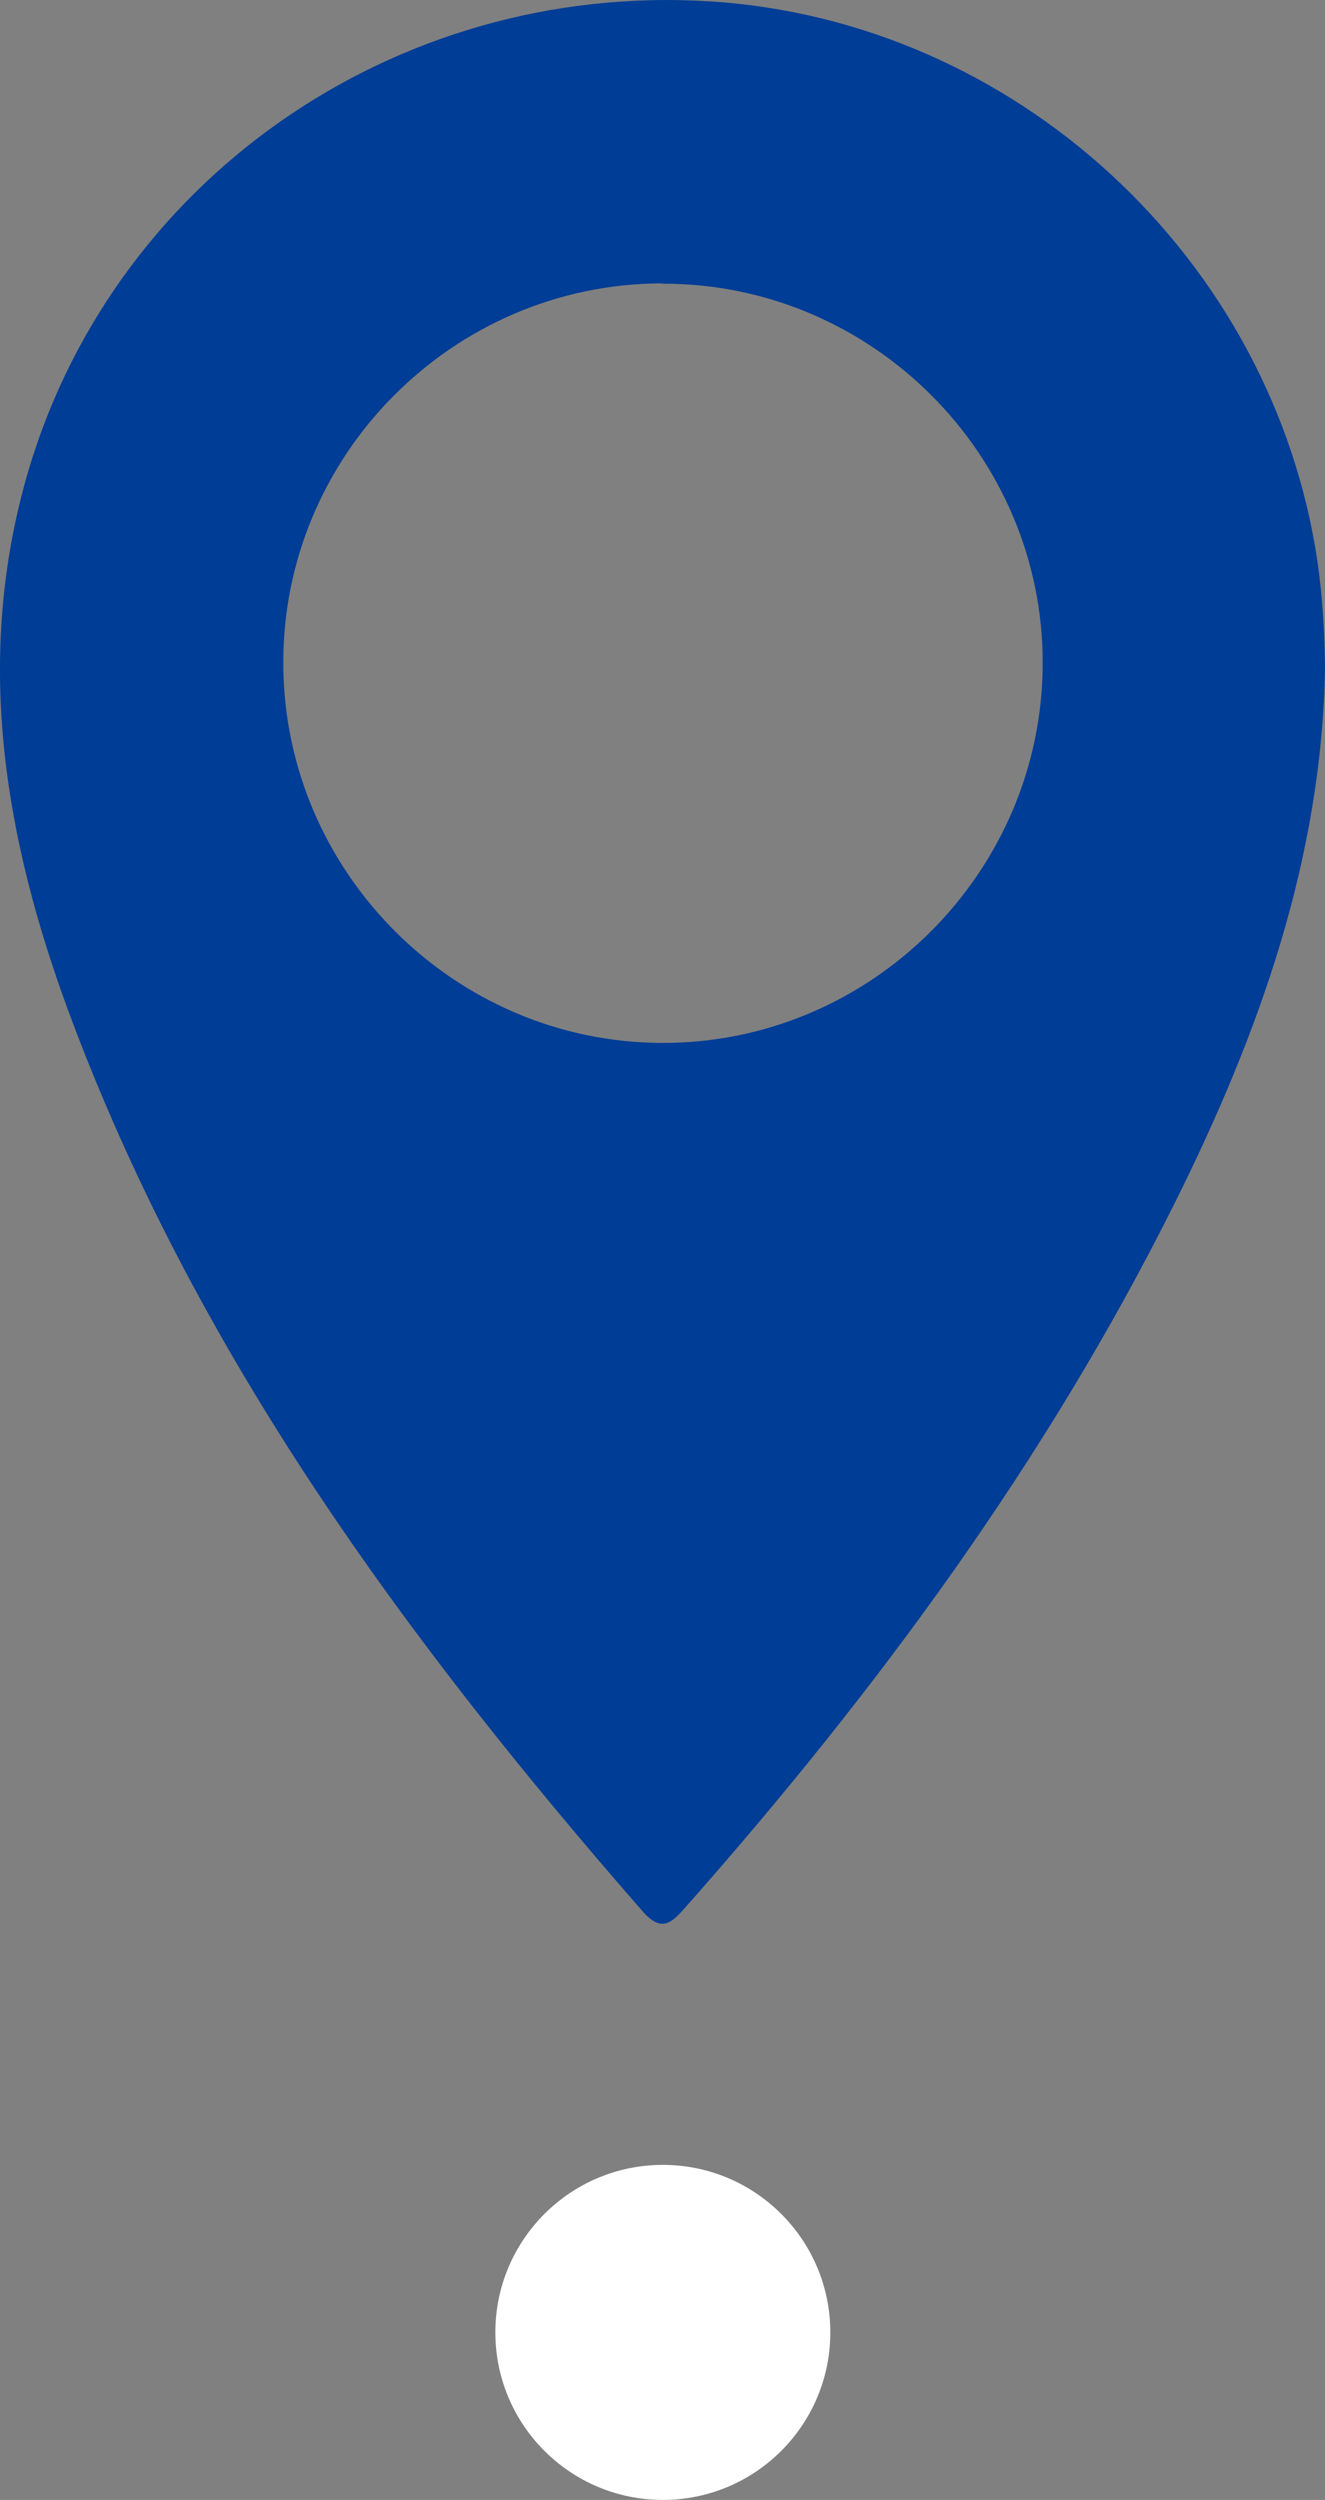
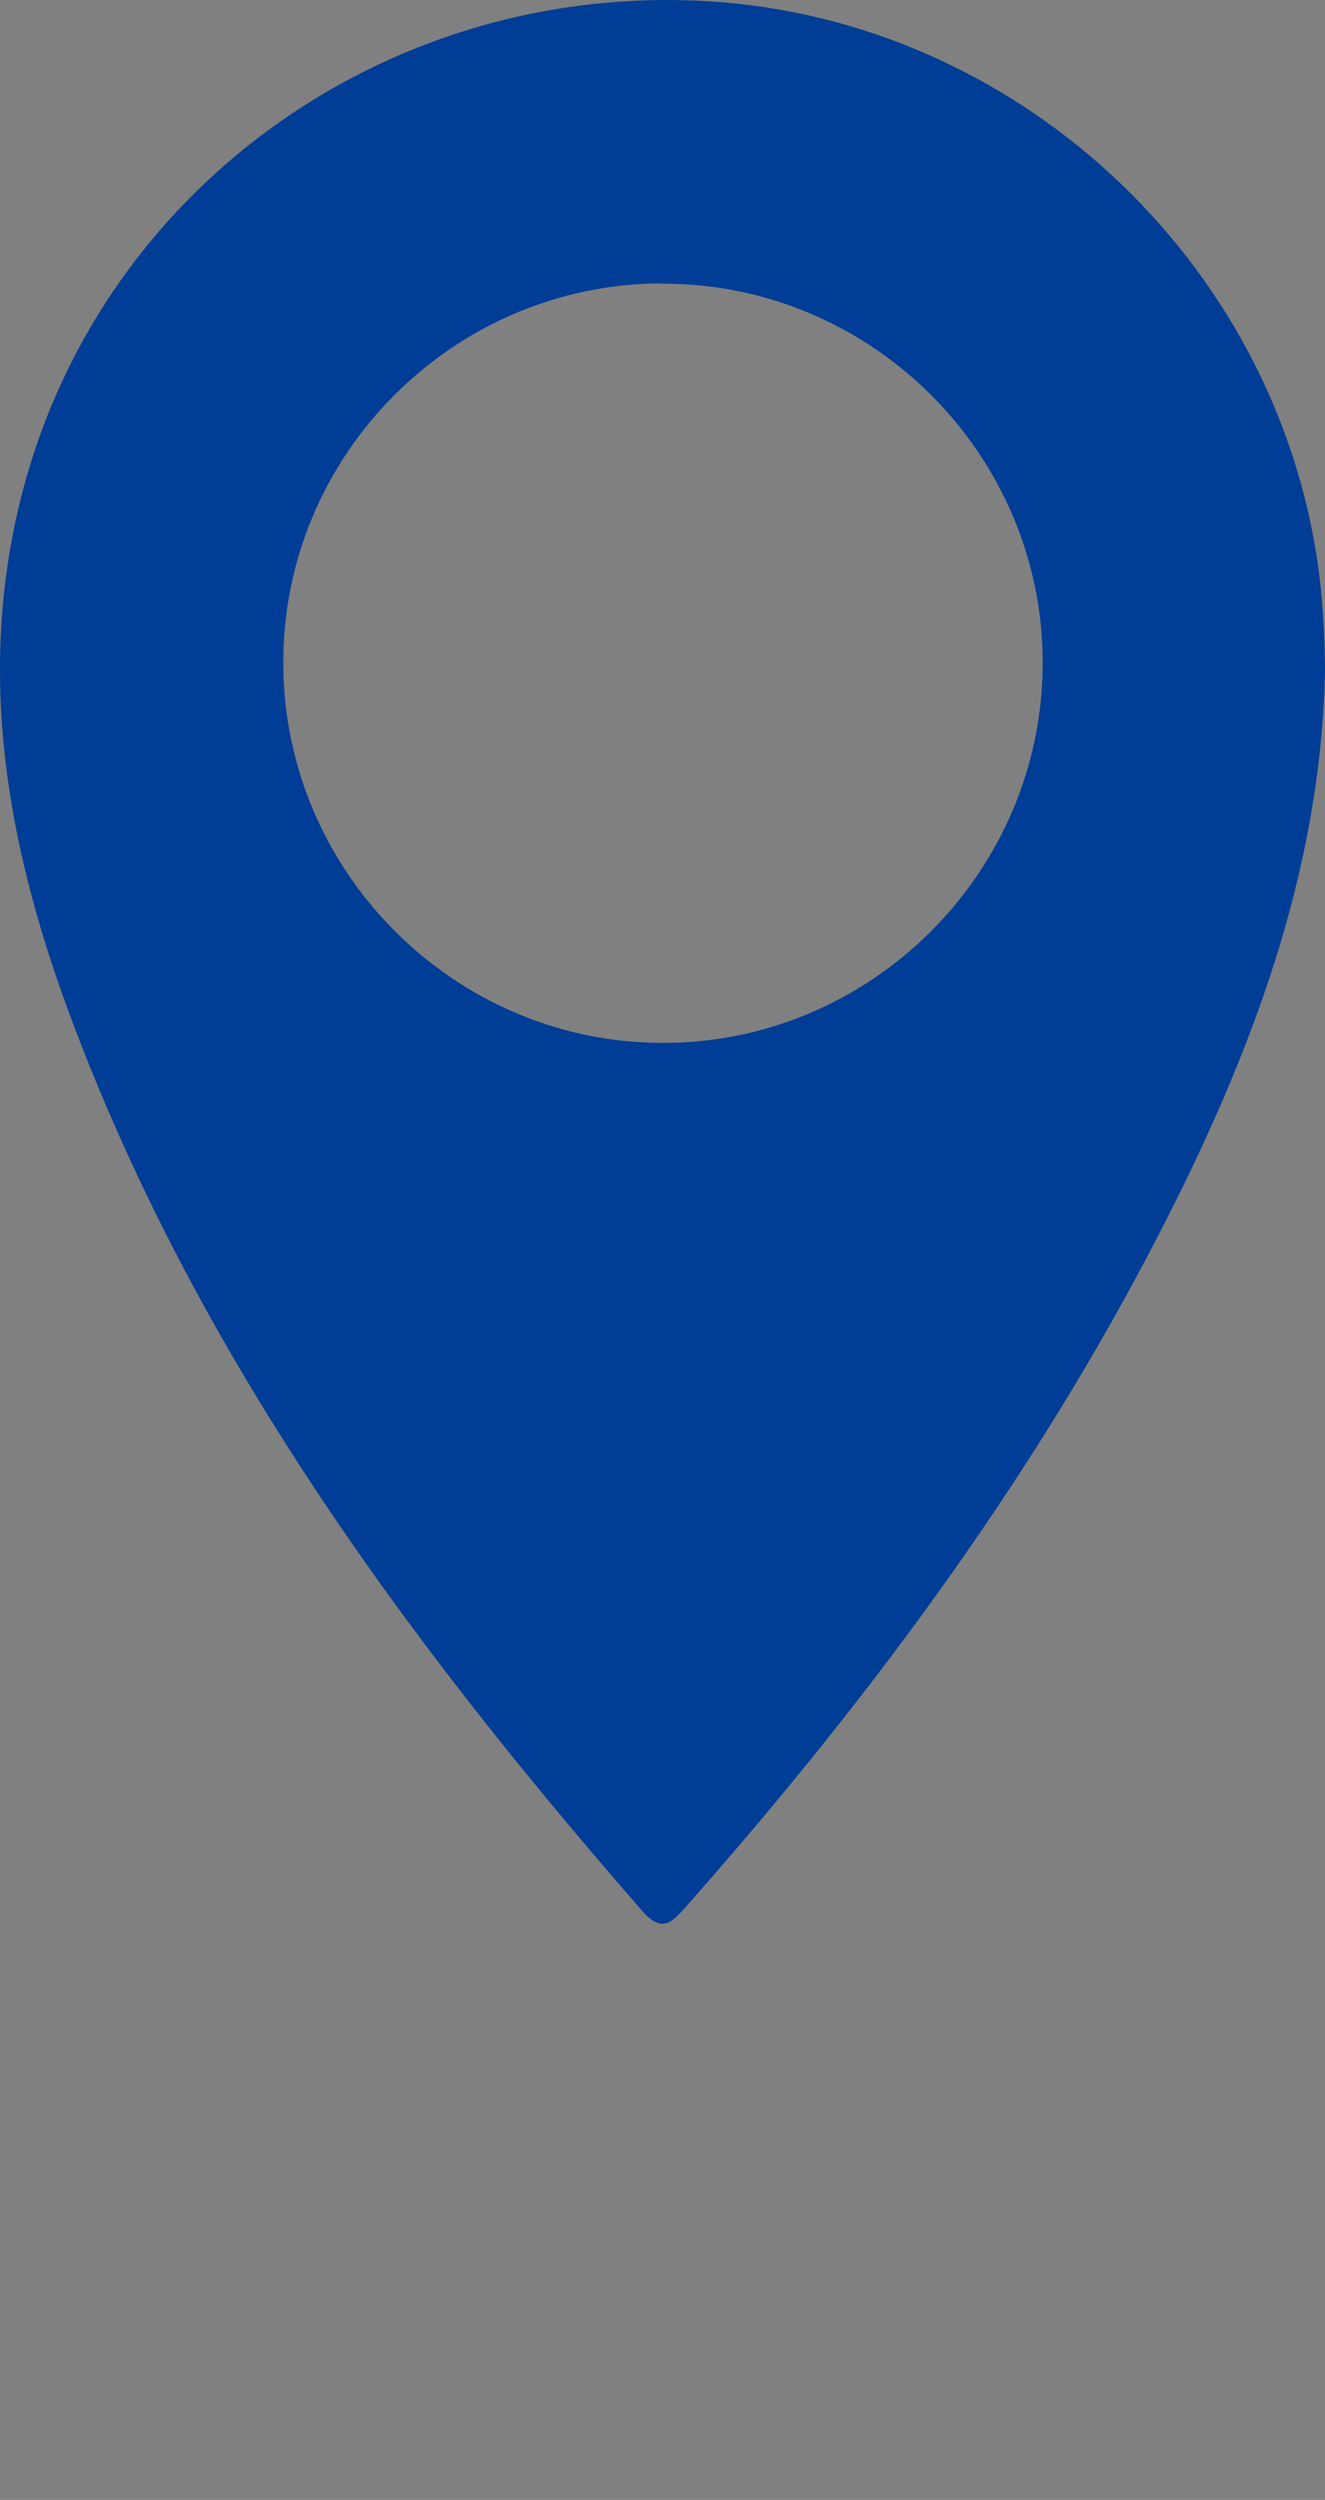
<svg xmlns="http://www.w3.org/2000/svg" id="_Слой_1" viewBox="0 0 39.24 74.02">
  <rect x="0" y="0" width="39.24" height="74.02" fill="#808080" stroke="none" />
  <defs>
    <style>.cls-1{fill:#fff;}.cls-1,.cls-2{stroke-width:0px;}.cls-2{fill:#003d96;}</style>
  </defs>
-   <circle class="cls-1" cx="19.63" cy="69.06" r="4.96" />
  <path class="cls-2" d="M39.24,19.8c-.1,5.65-1.96,10.82-4.44,15.8-3.81,7.65-8.84,14.47-14.48,20.85-.41.46-.71.81-1.3.13-7-8.02-13.25-16.53-16.99-26.63C.16,24.88-.74,19.67.74,14.29,3.19,5.4,11.64-.54,21.01.04c9.06.56,16.69,7.61,18.01,16.61.15,1.05.21,2.09.22,3.15ZM19.61,8.39c-6.2.01-11.26,5.1-11.22,11.29.03,6.15,5.07,11.18,11.21,11.2,6.19.02,11.27-5.05,11.28-11.24.01-6.18-5.07-11.26-11.27-11.24Z" />
</svg>